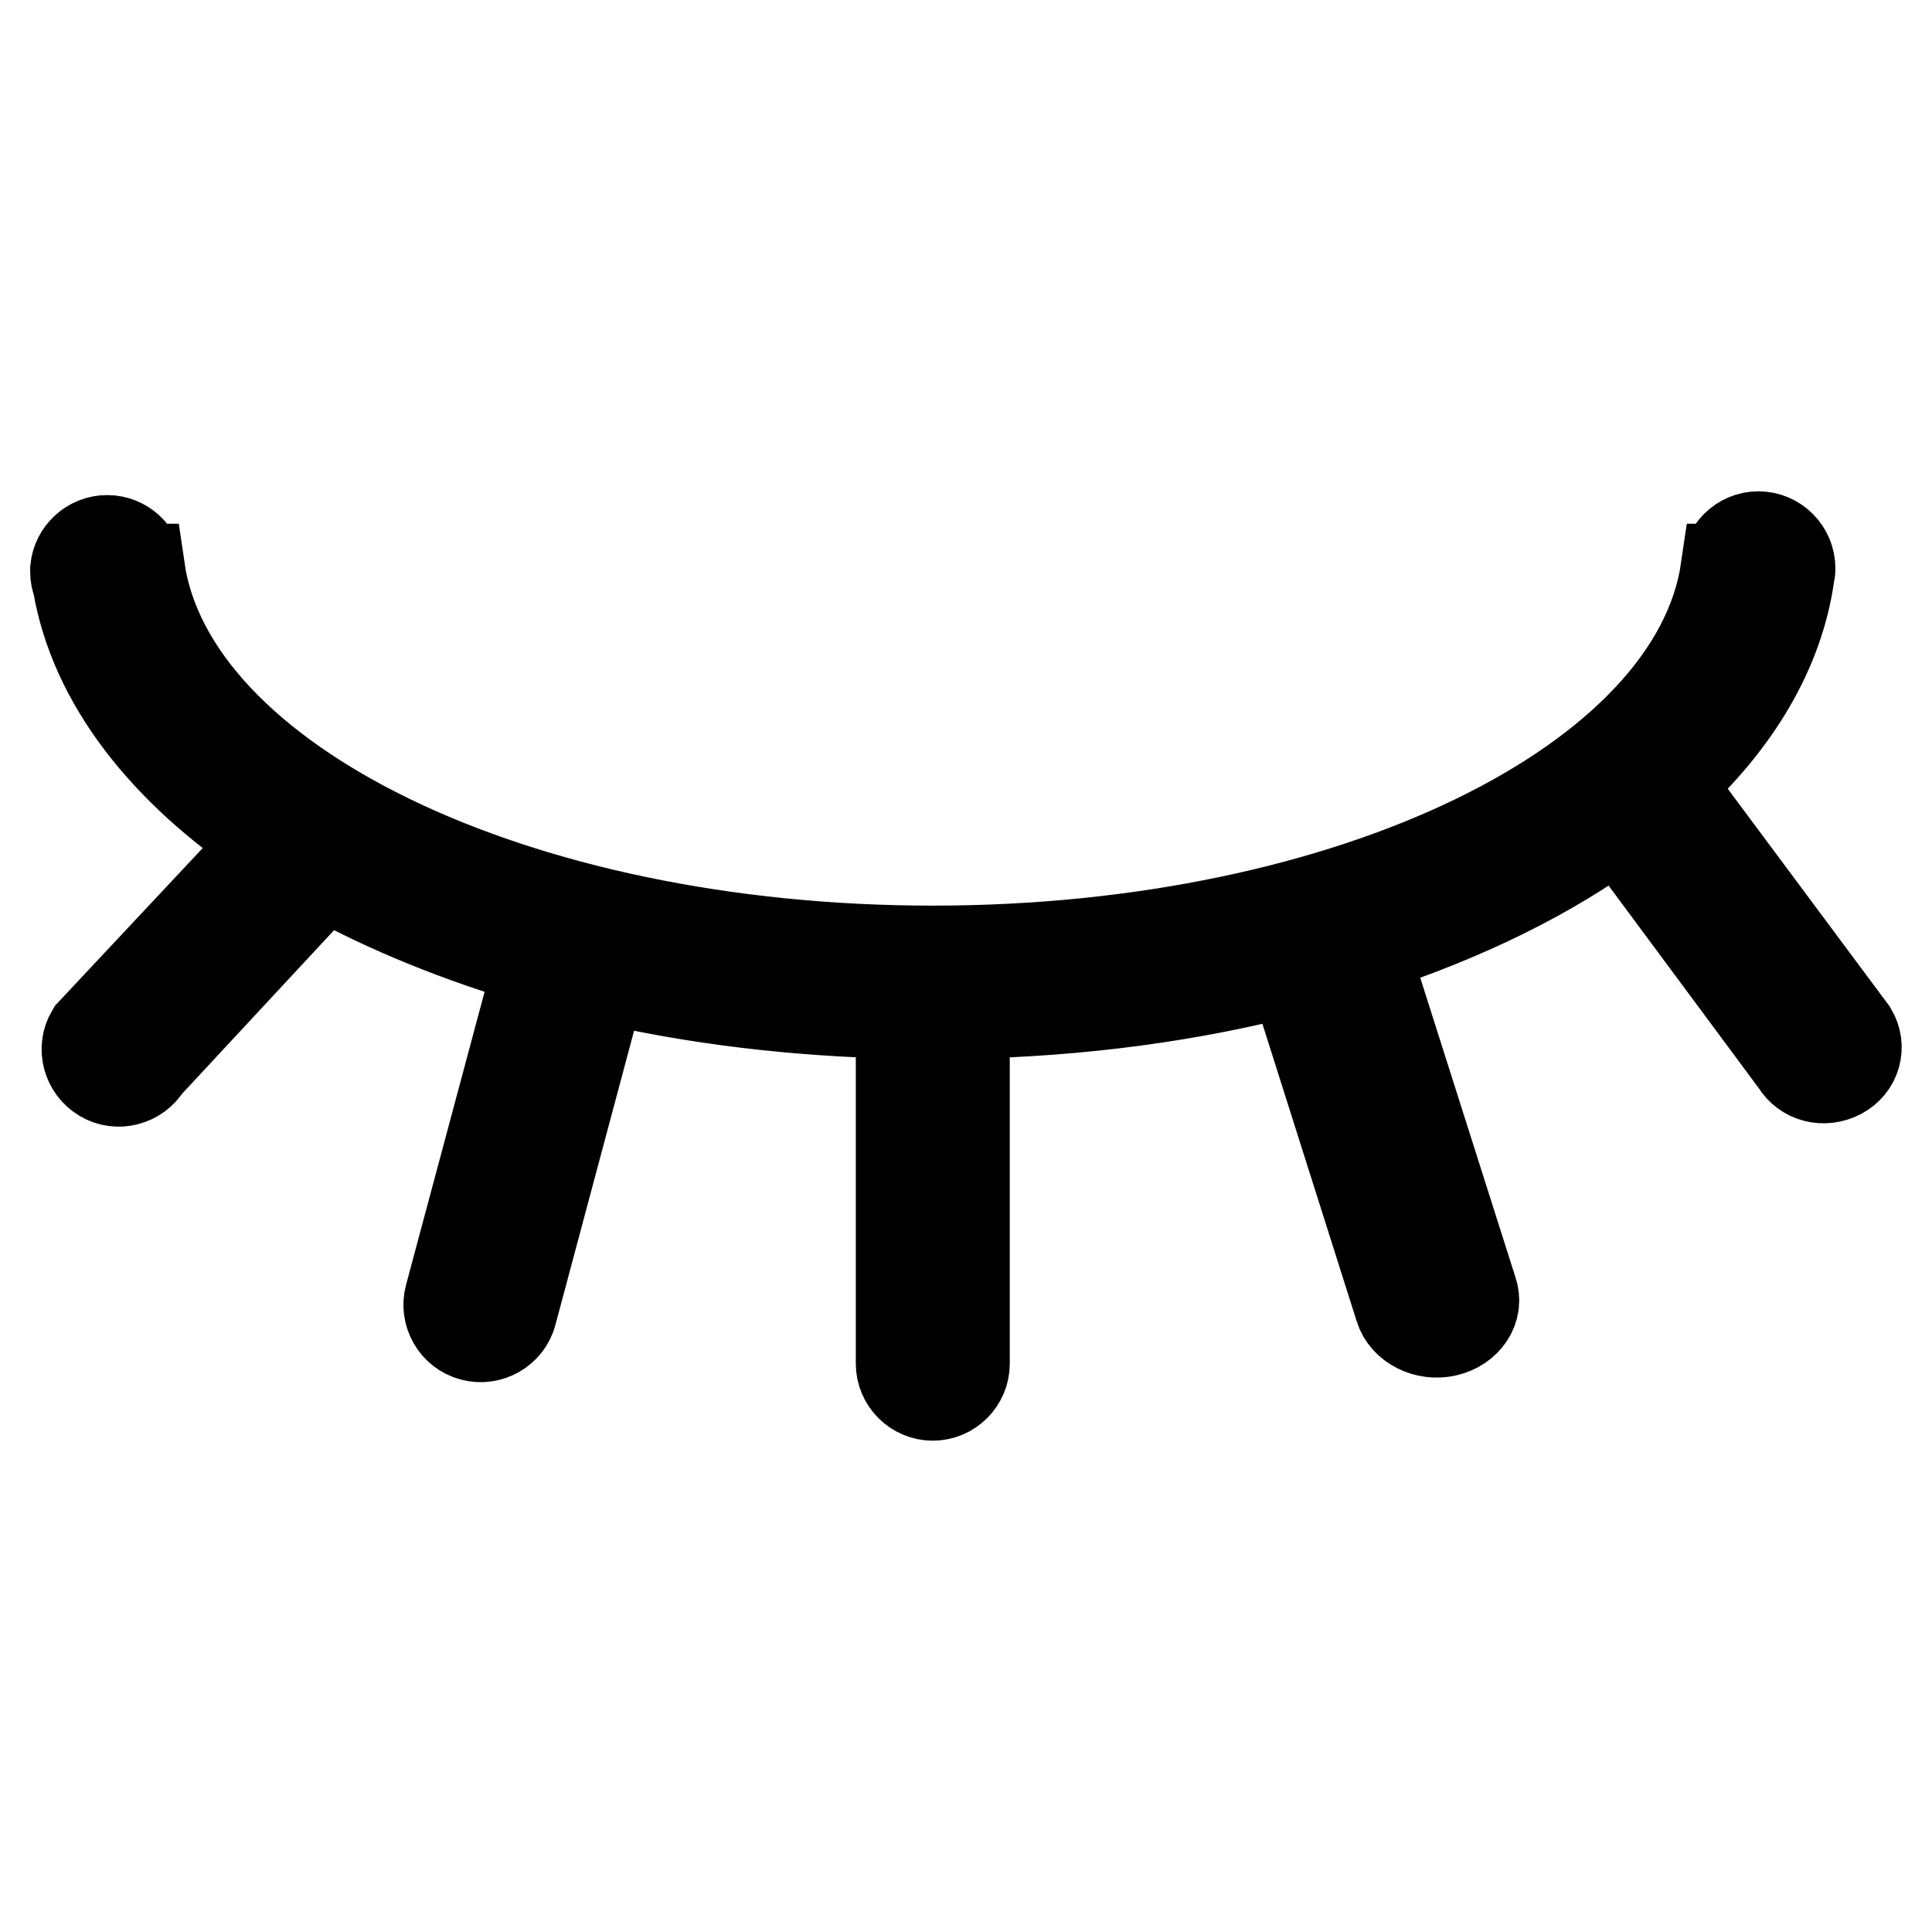
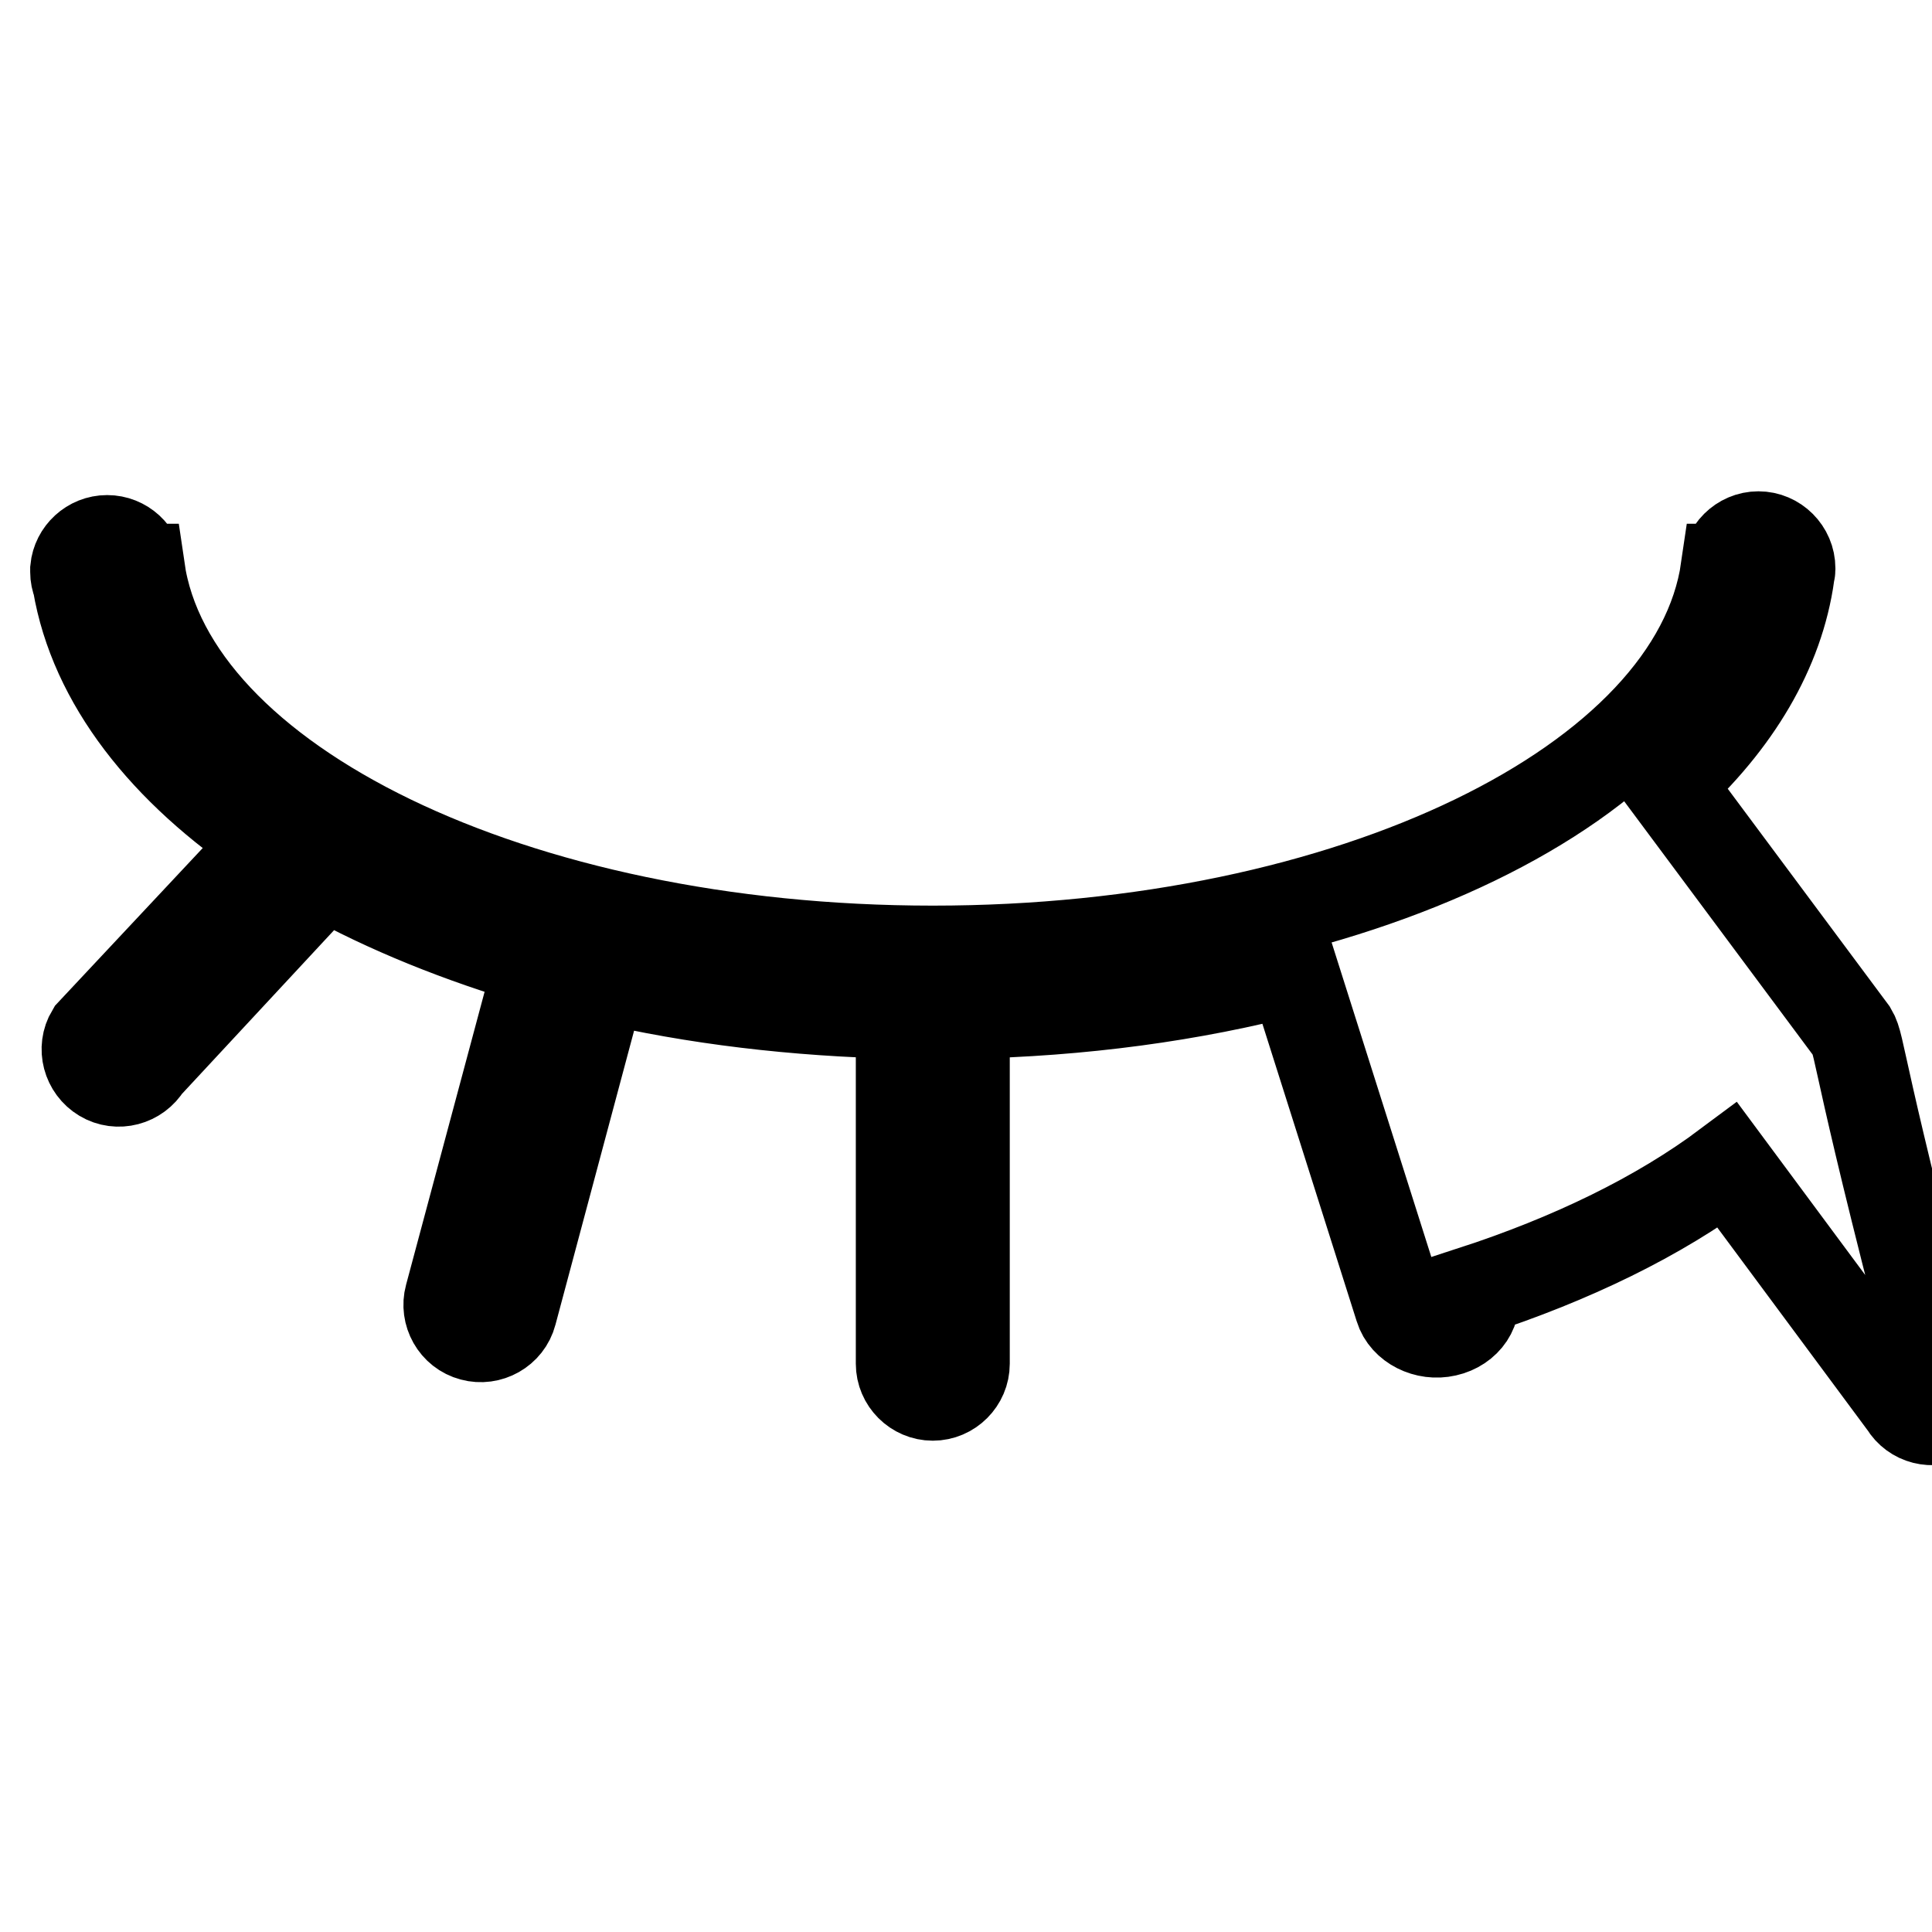
<svg xmlns="http://www.w3.org/2000/svg" version="1.1" x="0px" y="0px" viewBox="0 0 256 256" enable-background="new 0 0 256 256" xml:space="preserve">
  <g>
-     <path stroke-width="12" fill-opacity="0" stroke="#000000" d="M245.4,136.7L221,103.9c9-8.2,14.7-17.7,16.1-27.8c0-0.2,0.1-0.4,0.1-0.6c0,0,0-0.1,0-0.1h0 c0,0,0-0.1,0-0.1c0-2.3-1.9-4.2-4.2-4.2c-2.3,0-4.2,1.9-4.2,4.2c0,0,0,0.1,0,0.1h-0.1c-4.1,28.3-49.6,50.6-105.1,50.6 c-55.5,0-101-22.3-105.1-50.6h-0.1c-0.2-2.1-2-3.8-4.2-3.8c-2.2,0-4,1.7-4.2,3.8h0c0,0,0,0.1,0,0.1c0,0.1,0,0.2,0,0.3 c0,0.5,0.1,1,0.3,1.5c2.2,13,11.5,24.8,25.6,34.2l-23.8,25.4c-1.2,2-0.5,4.6,1.5,5.8c2,1.2,4.6,0.5,5.8-1.5L43,115.8 c8.3,4.6,17.9,8.5,28.5,11.6l-11.9,44.4c-0.6,2.2,0.7,4.6,3,5.2c2.2,0.6,4.6-0.7,5.2-3l11.9-44.5c12.3,2.9,25.7,4.5,39.7,4.8v46.4 c0,2.3,1.9,4.2,4.2,4.2c2.3,0,4.2-1.9,4.2-4.2v-46.4c15.5-0.3,30.2-2.3,43.5-5.8l14.2,44.8c0.7,2.3,3.5,3.7,6.1,3.1 c2.7-0.6,4.3-3,3.5-5.3l-14.4-45.3c13.2-4.3,24.7-9.9,33.8-16.7l23.5,31.7c1.2,2,3.7,2.6,5.8,1.5 C245.9,141.2,246.6,138.7,245.4,136.7z" />
+     <path stroke-width="12" fill-opacity="0" stroke="#000000" d="M245.4,136.7L221,103.9c9-8.2,14.7-17.7,16.1-27.8c0-0.2,0.1-0.4,0.1-0.6c0,0,0-0.1,0-0.1h0 c0,0,0-0.1,0-0.1c0-2.3-1.9-4.2-4.2-4.2c-2.3,0-4.2,1.9-4.2,4.2c0,0,0,0.1,0,0.1h-0.1c-4.1,28.3-49.6,50.6-105.1,50.6 c-55.5,0-101-22.3-105.1-50.6h-0.1c-0.2-2.1-2-3.8-4.2-3.8c-2.2,0-4,1.7-4.2,3.8h0c0,0,0,0.1,0,0.1c0,0.1,0,0.2,0,0.3 c0,0.5,0.1,1,0.3,1.5c2.2,13,11.5,24.8,25.6,34.2l-23.8,25.4c-1.2,2-0.5,4.6,1.5,5.8c2,1.2,4.6,0.5,5.8-1.5L43,115.8 c8.3,4.6,17.9,8.5,28.5,11.6l-11.9,44.4c-0.6,2.2,0.7,4.6,3,5.2c2.2,0.6,4.6-0.7,5.2-3l11.9-44.5c12.3,2.9,25.7,4.5,39.7,4.8v46.4 c0,2.3,1.9,4.2,4.2,4.2c2.3,0,4.2-1.9,4.2-4.2v-46.4c15.5-0.3,30.2-2.3,43.5-5.8l14.2,44.8c0.7,2.3,3.5,3.7,6.1,3.1 c2.7-0.6,4.3-3,3.5-5.3c13.2-4.3,24.7-9.9,33.8-16.7l23.5,31.7c1.2,2,3.7,2.6,5.8,1.5 C245.9,141.2,246.6,138.7,245.4,136.7z" />
  </g>
</svg>